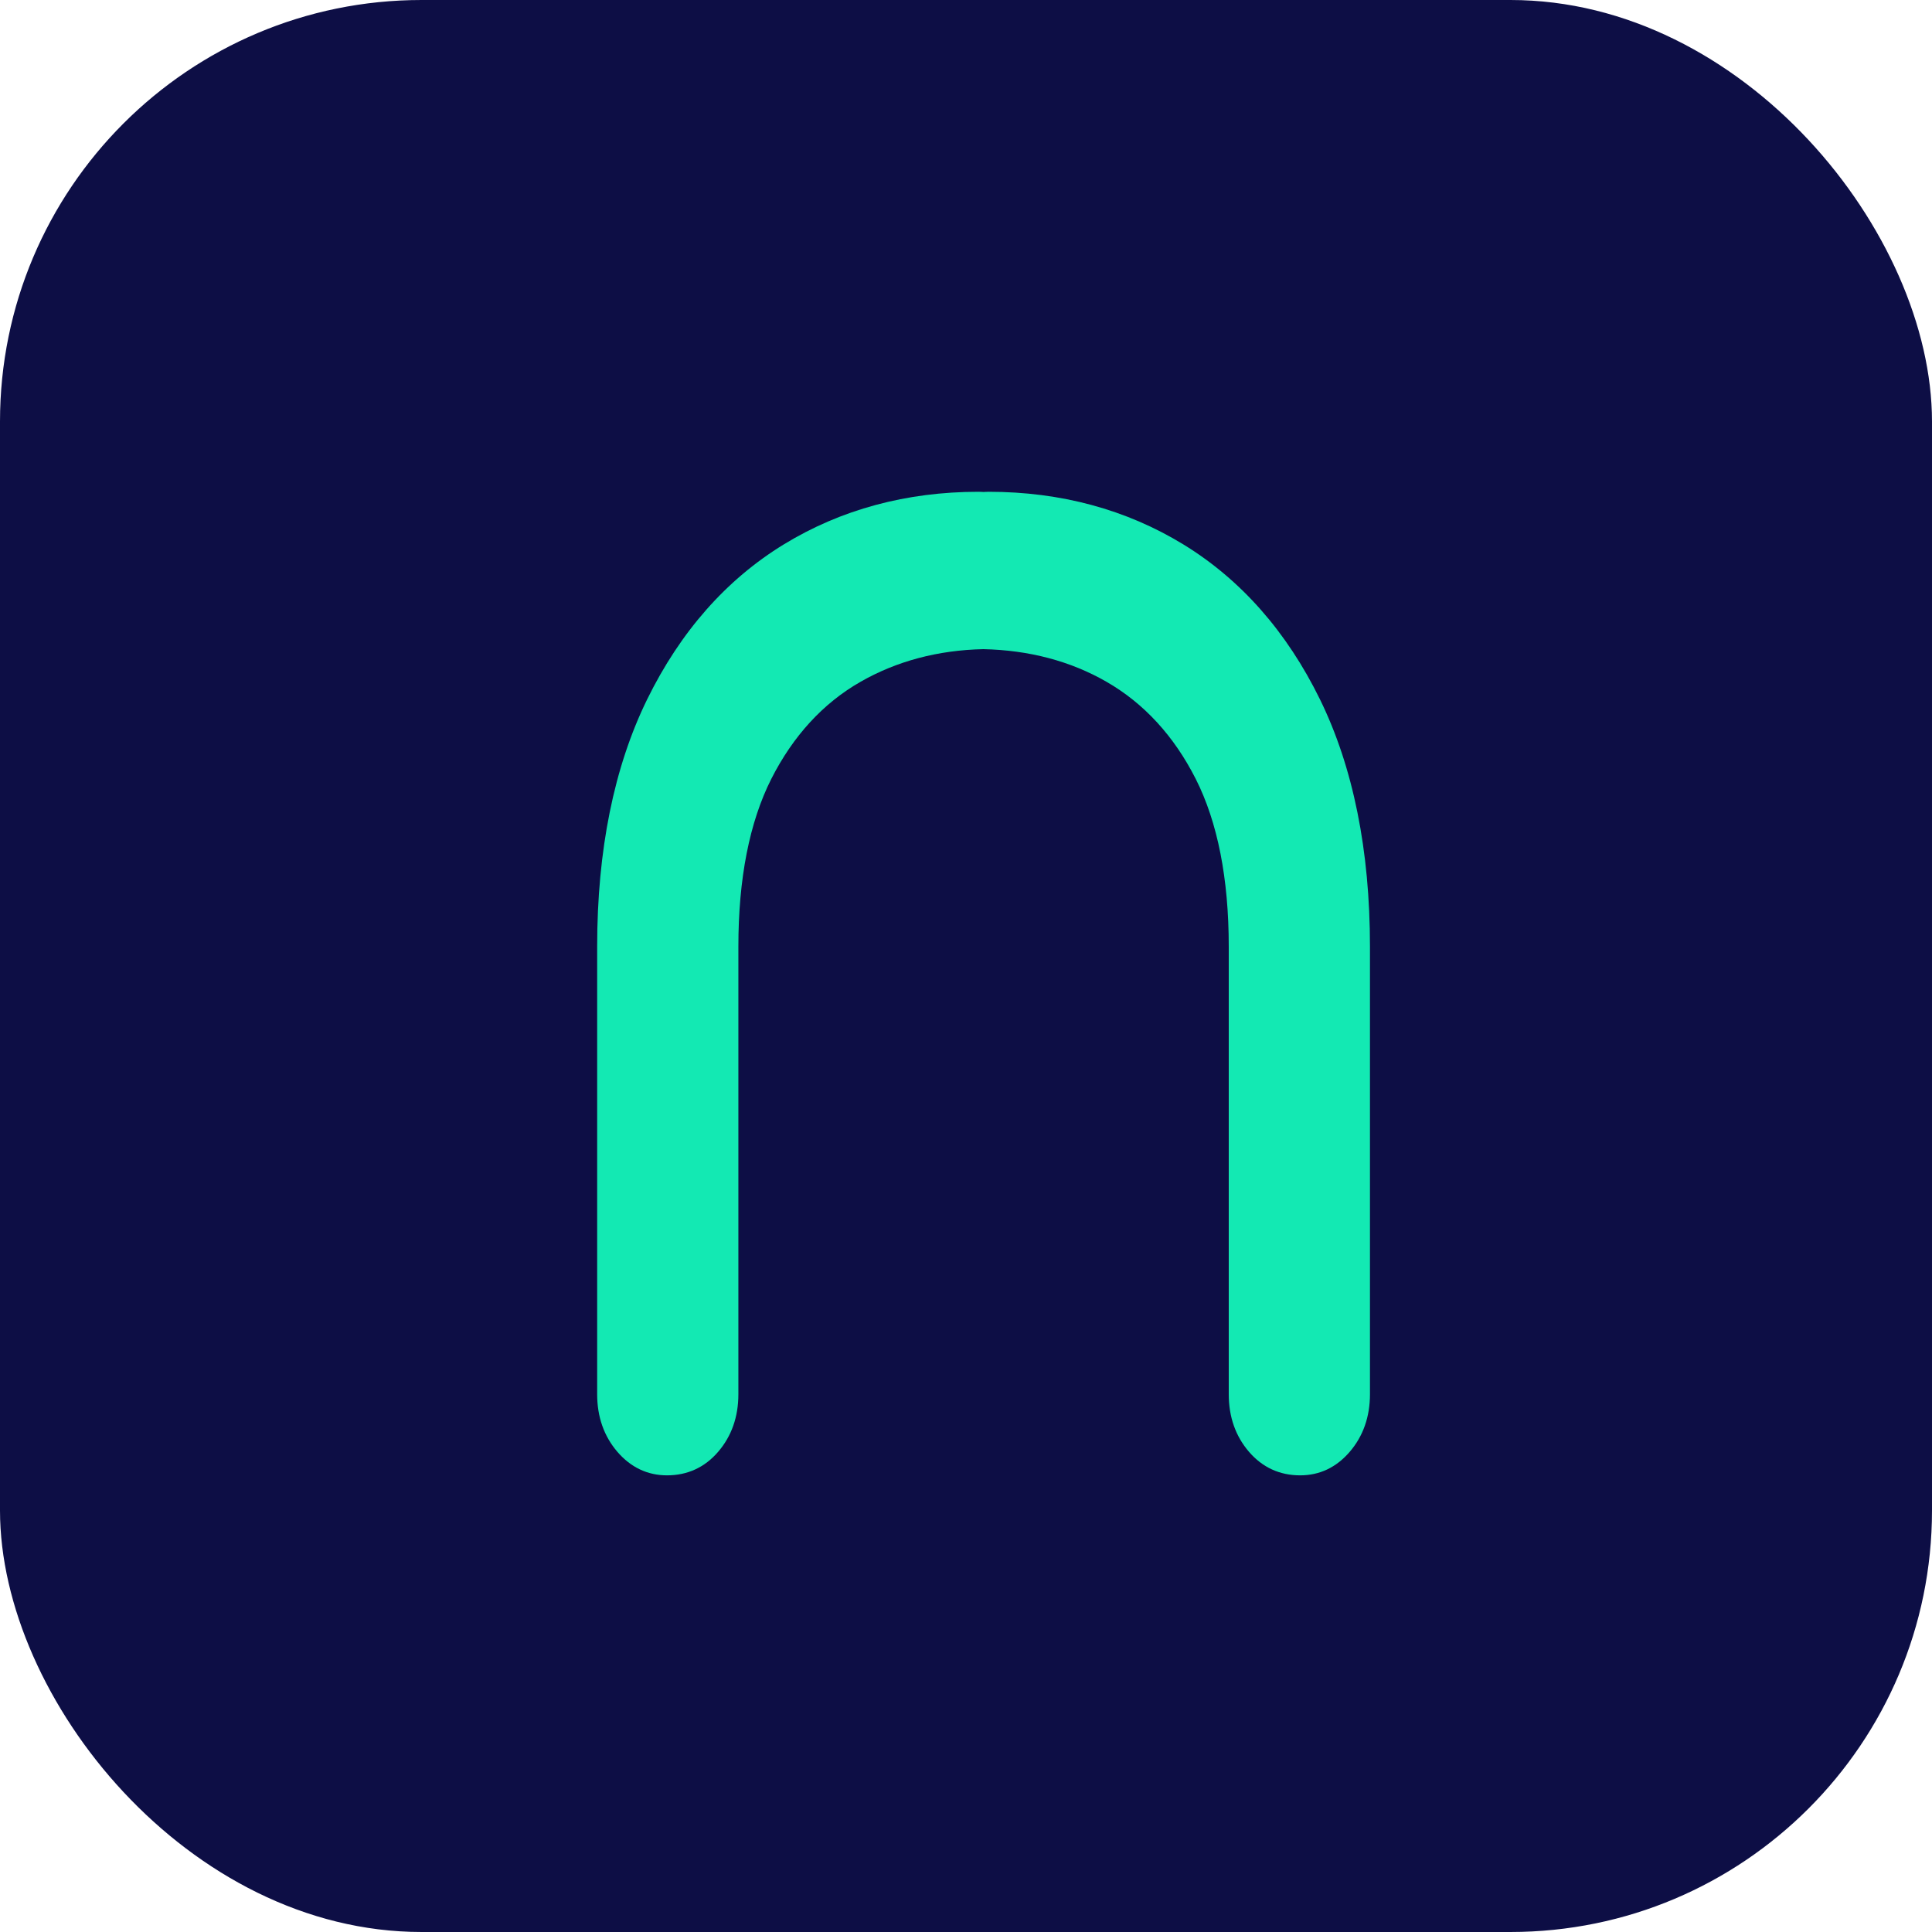
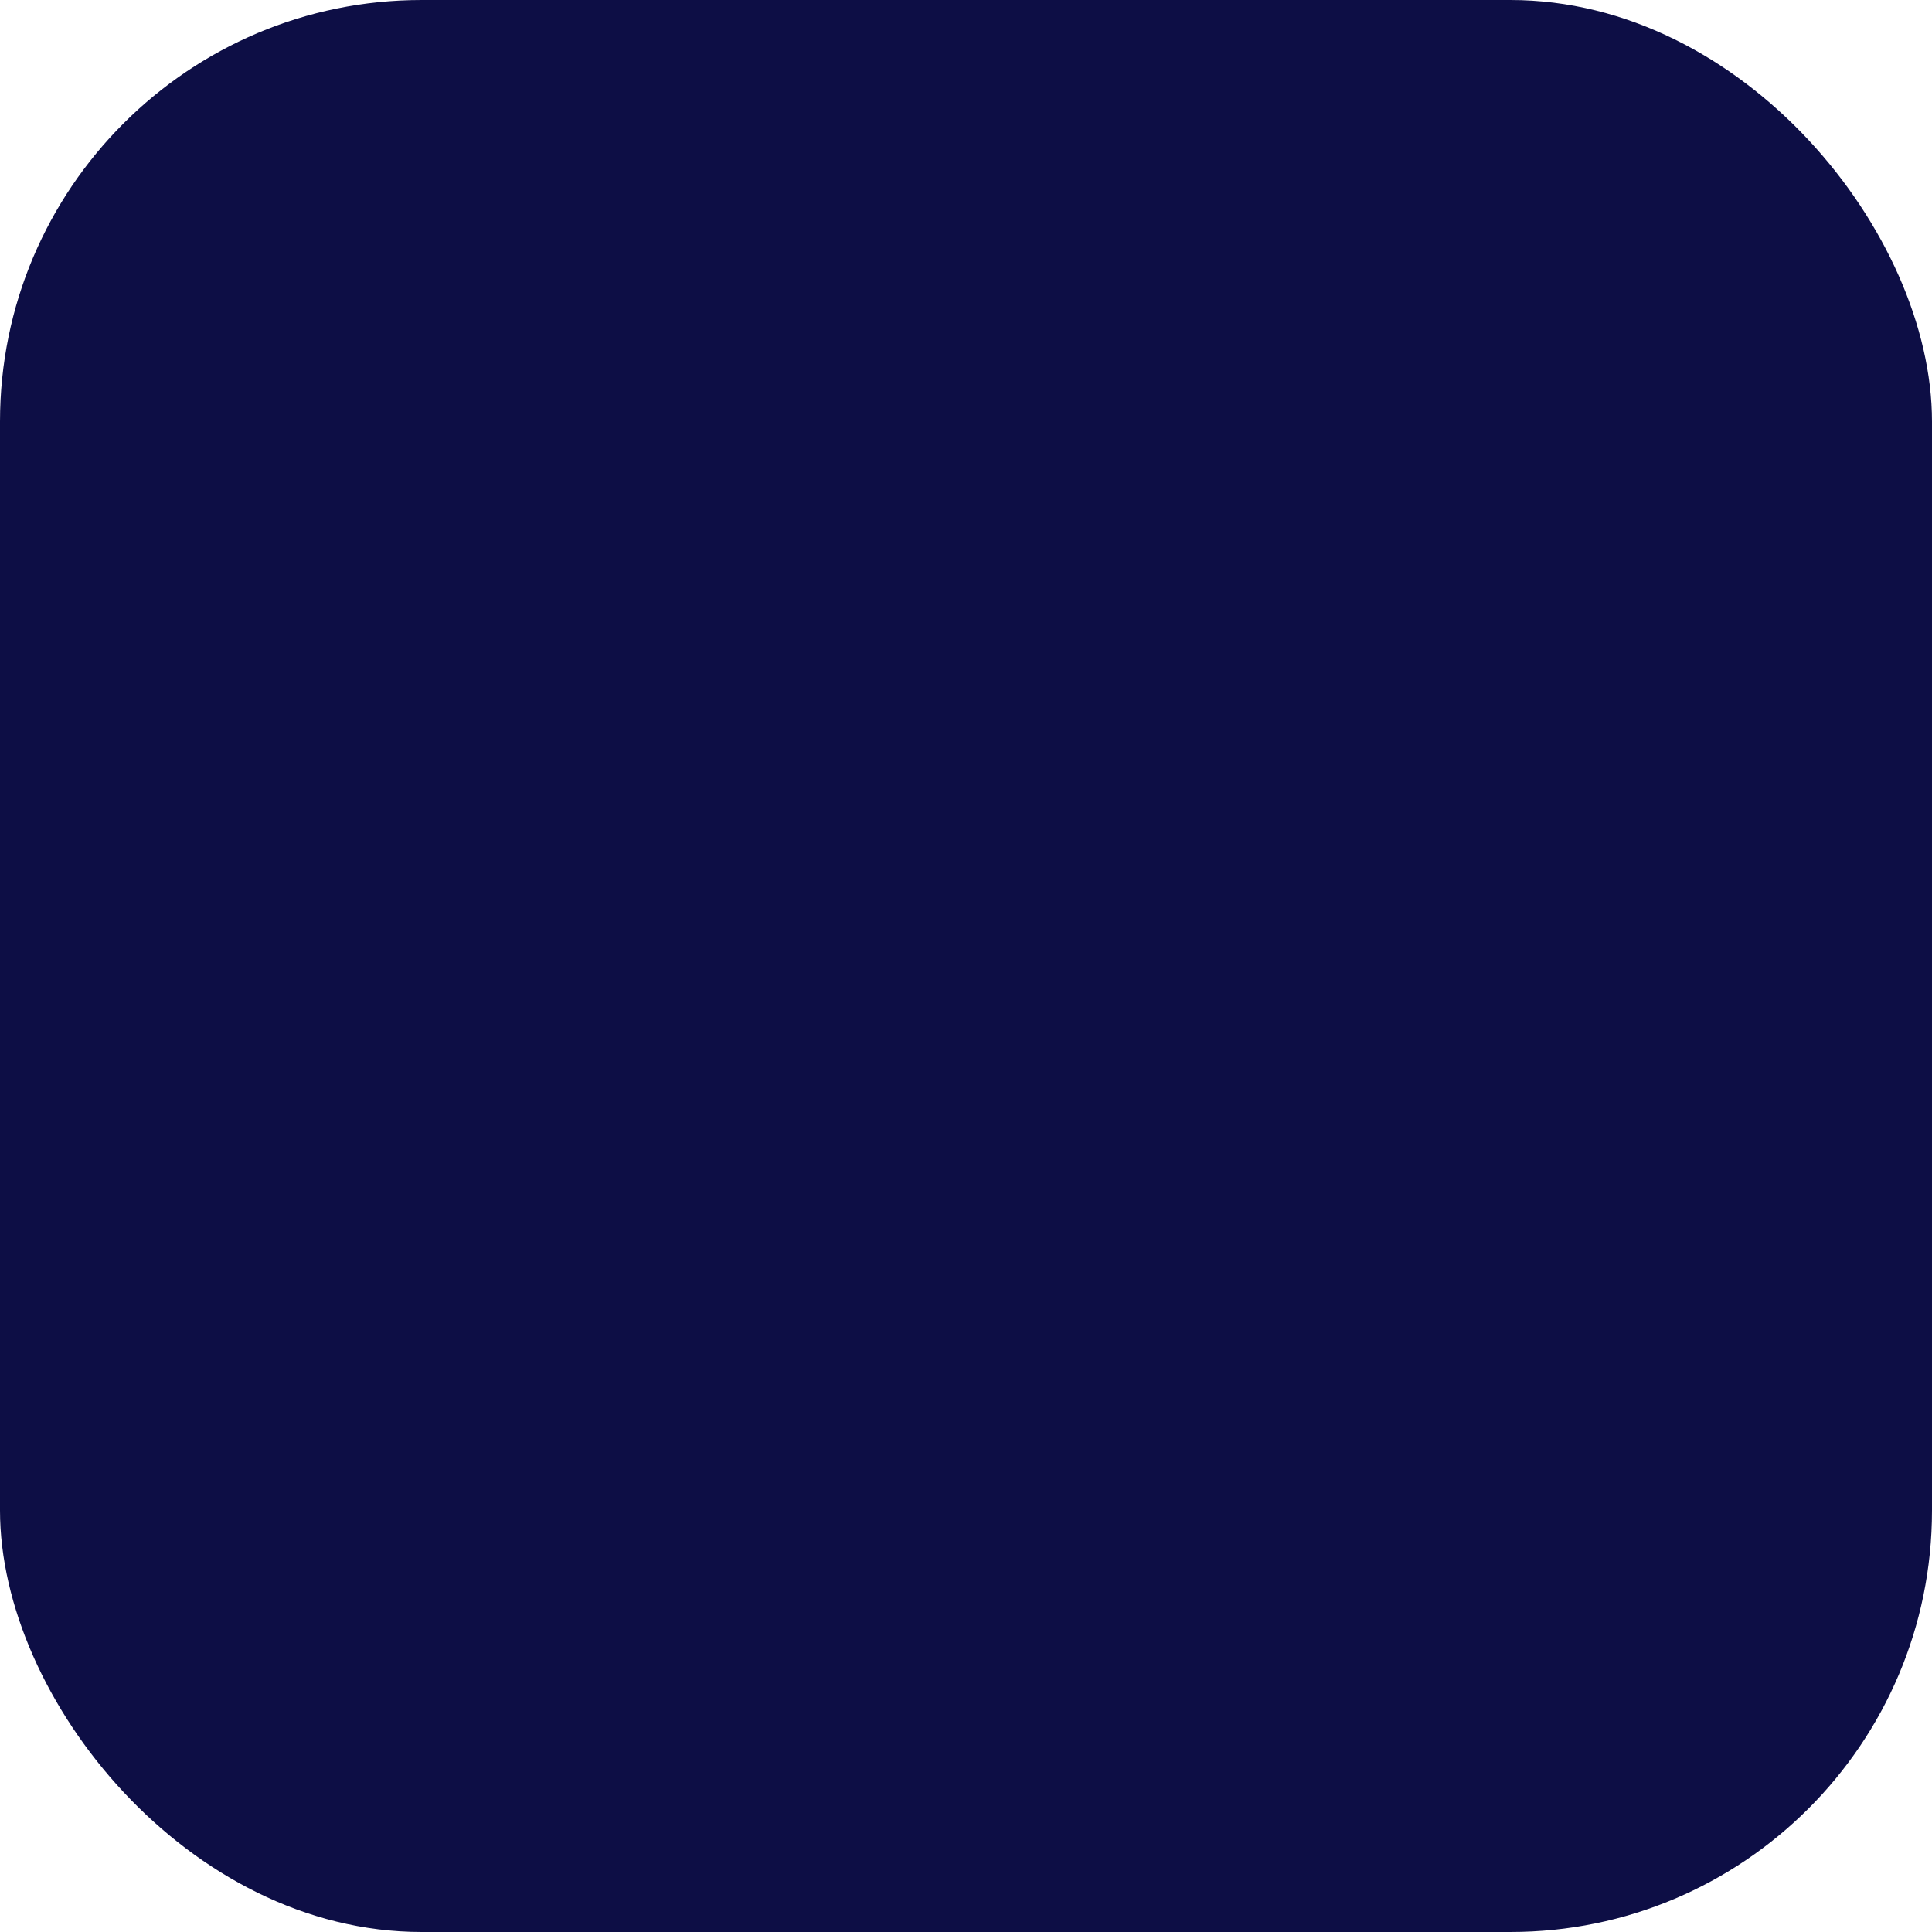
<svg xmlns="http://www.w3.org/2000/svg" width="55" height="55" viewBox="0 0 55 55" fill="none">
  <rect width="55" height="55" rx="12" fill="#0D0E45" />
-   <path d="M33.687 15.498C32.06 14.504 30.198 14 28.145 14C28.113 14 28.081 14 28.051 14.003L28.005 14.006L27.949 14.003C27.916 14.003 27.887 14 27.855 14C25.804 14 23.94 14.504 22.313 15.498C20.677 16.499 19.368 17.982 18.422 19.912C17.48 21.836 17 24.201 17 26.947V39.691C17 40.336 17.194 40.886 17.576 41.331C17.959 41.775 18.436 42 18.988 42C19.57 42 20.061 41.775 20.443 41.331C20.826 40.886 21.02 40.336 21.02 39.691V26.947C21.02 25.014 21.335 23.406 21.957 22.174C22.577 20.951 23.431 20.018 24.498 19.409C25.527 18.82 26.704 18.508 27.992 18.48C29.291 18.508 30.471 18.817 31.5 19.409C32.566 20.022 33.42 20.951 34.04 22.174C34.663 23.406 34.98 25.011 34.98 26.947V39.691C34.98 40.336 35.174 40.886 35.557 41.331C35.94 41.775 36.43 42 37.012 42C37.567 42 38.041 41.775 38.423 41.331C38.806 40.886 39 40.333 39 39.691V26.947C39 24.204 38.52 21.836 37.578 19.912C36.632 17.982 35.323 16.499 33.687 15.498Z" fill="#13E9B3" />
</svg>